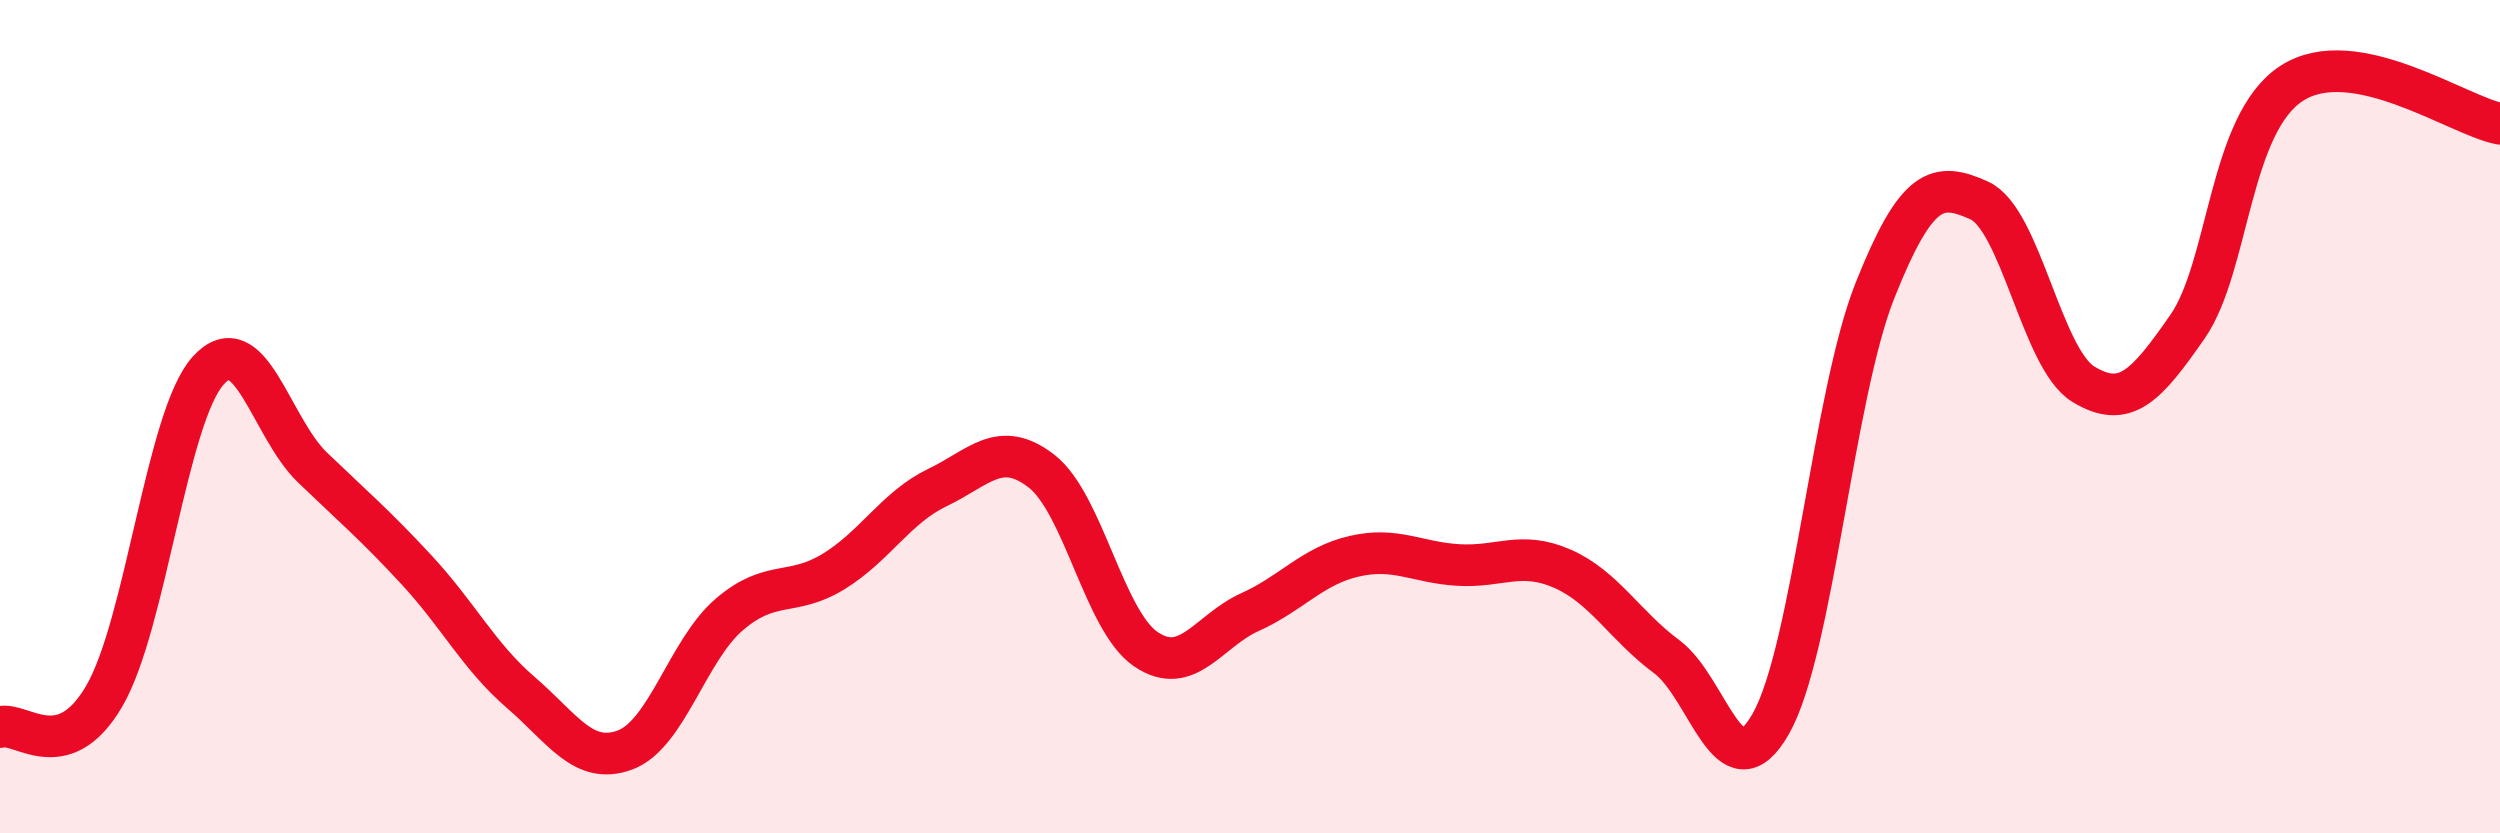
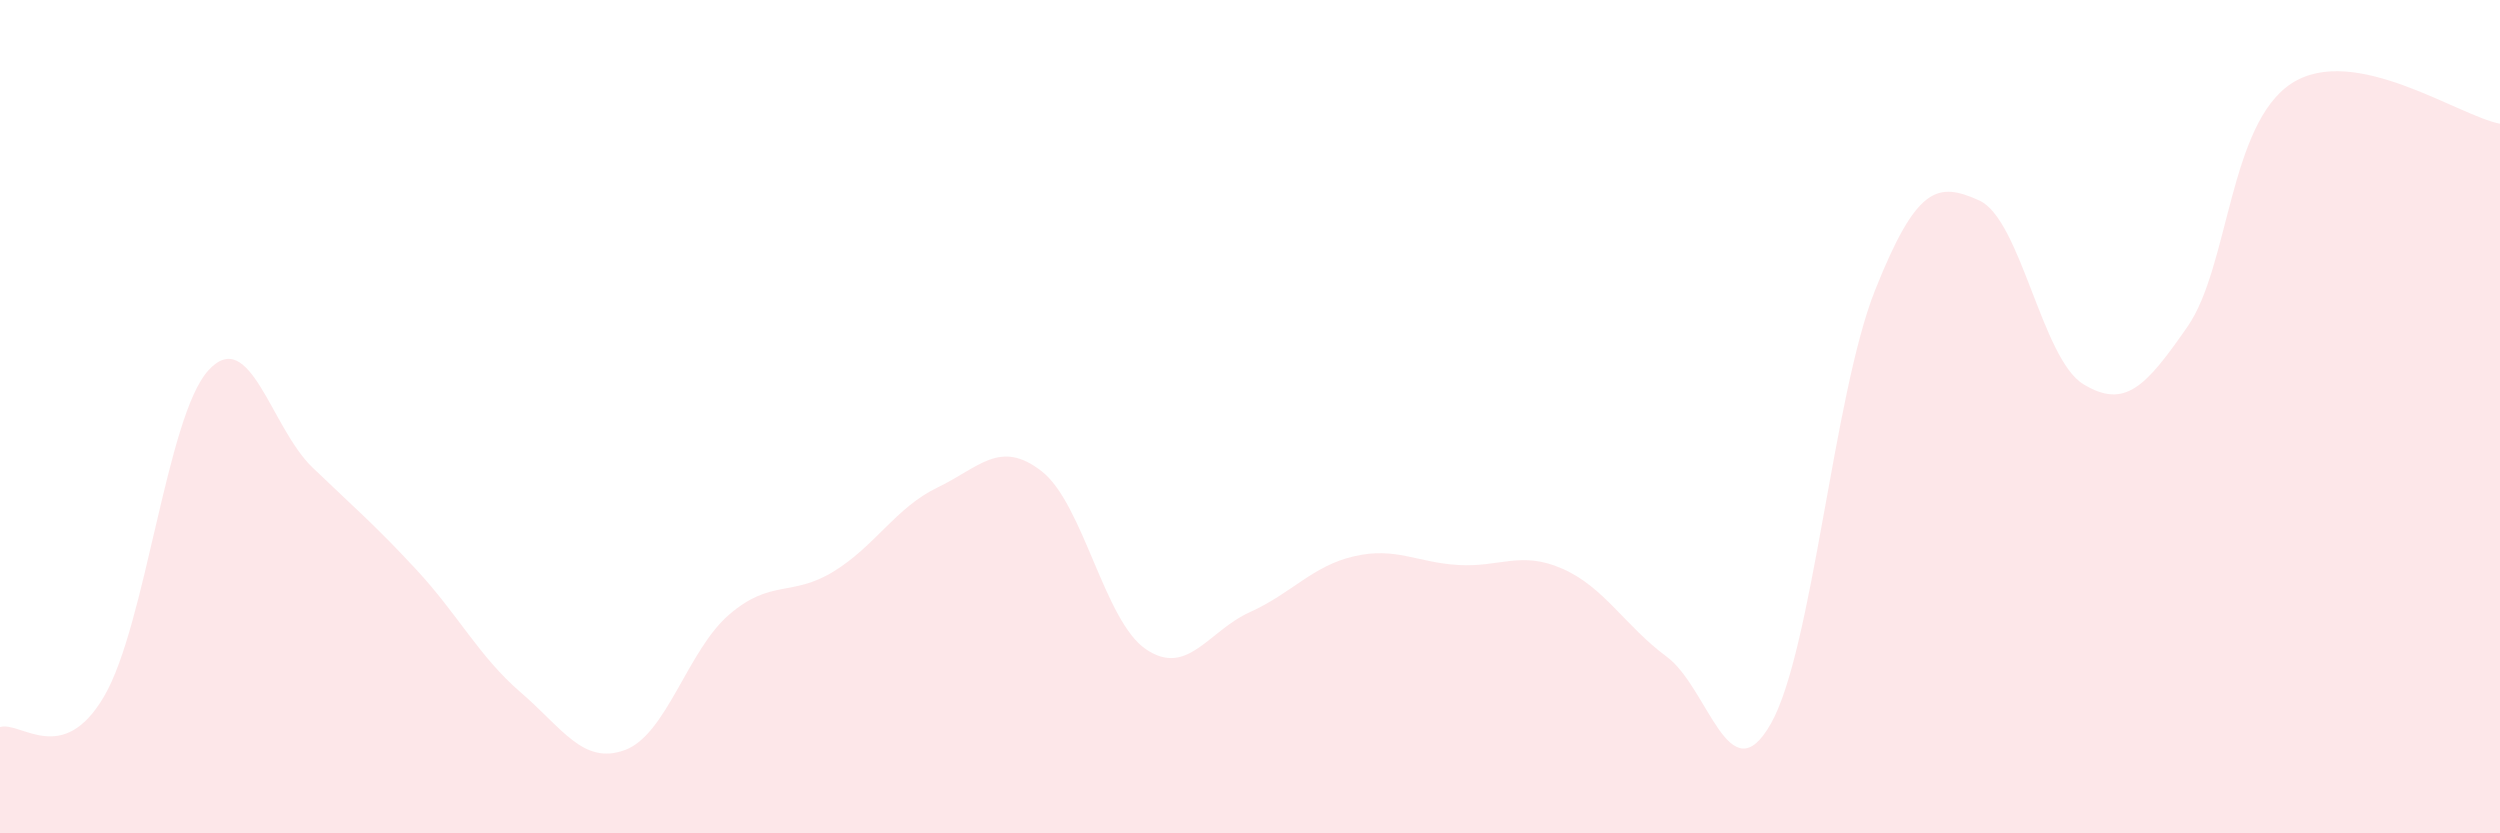
<svg xmlns="http://www.w3.org/2000/svg" width="60" height="20" viewBox="0 0 60 20">
  <path d="M 0,17.45 C 0.5,17.3 1.5,18.42 2.5,16.71 C 3.5,15 4,9.99 5,8.89 C 6,7.79 6.5,10.26 7.5,11.22 C 8.5,12.18 9,12.6 10,13.68 C 11,14.76 11.5,15.76 12.5,16.62 C 13.5,17.48 14,18.37 15,18 C 16,17.63 16.5,15.61 17.5,14.75 C 18.5,13.89 19,14.33 20,13.72 C 21,13.11 21.5,12.18 22.5,11.7 C 23.5,11.22 24,10.53 25,11.31 C 26,12.09 26.5,14.9 27.5,15.58 C 28.5,16.26 29,15.14 30,14.69 C 31,14.24 31.5,13.58 32.5,13.35 C 33.5,13.12 34,13.5 35,13.56 C 36,13.62 36.5,13.21 37.5,13.65 C 38.5,14.09 39,15.02 40,15.76 C 41,16.5 41.5,19.13 42.5,17.37 C 43.5,15.61 44,9.48 45,6.97 C 46,4.46 46.5,4.36 47.5,4.81 C 48.5,5.26 49,8.61 50,9.22 C 51,9.83 51.5,9.28 52.5,7.84 C 53.5,6.4 53.5,2.97 55,2 C 56.5,1.03 59,2.78 60,2.97L60 20L0 20Z" fill="#EB0A25" opacity="0.1" stroke-linecap="round" stroke-linejoin="round" />
-   <path d="M 0,17.45 C 0.5,17.3 1.5,18.42 2.5,16.71 C 3.5,15 4,9.99 5,8.89 C 6,7.79 6.5,10.26 7.5,11.22 C 8.5,12.18 9,12.6 10,13.68 C 11,14.76 11.5,15.76 12.5,16.62 C 13.5,17.48 14,18.37 15,18 C 16,17.63 16.5,15.61 17.5,14.75 C 18.5,13.89 19,14.33 20,13.72 C 21,13.11 21.5,12.18 22.5,11.7 C 23.5,11.22 24,10.53 25,11.31 C 26,12.09 26.5,14.9 27.5,15.58 C 28.5,16.26 29,15.14 30,14.69 C 31,14.24 31.5,13.58 32.5,13.35 C 33.5,13.12 34,13.5 35,13.56 C 36,13.62 36.5,13.21 37.5,13.65 C 38.5,14.09 39,15.02 40,15.76 C 41,16.5 41.5,19.13 42.5,17.37 C 43.5,15.61 44,9.48 45,6.97 C 46,4.46 46.5,4.36 47.5,4.81 C 48.5,5.26 49,8.61 50,9.22 C 51,9.83 51.5,9.28 52.5,7.84 C 53.5,6.4 53.5,2.97 55,2 C 56.5,1.03 59,2.78 60,2.97" stroke="#EB0A25" stroke-width="1" fill="none" stroke-linecap="round" stroke-linejoin="round" />
</svg>